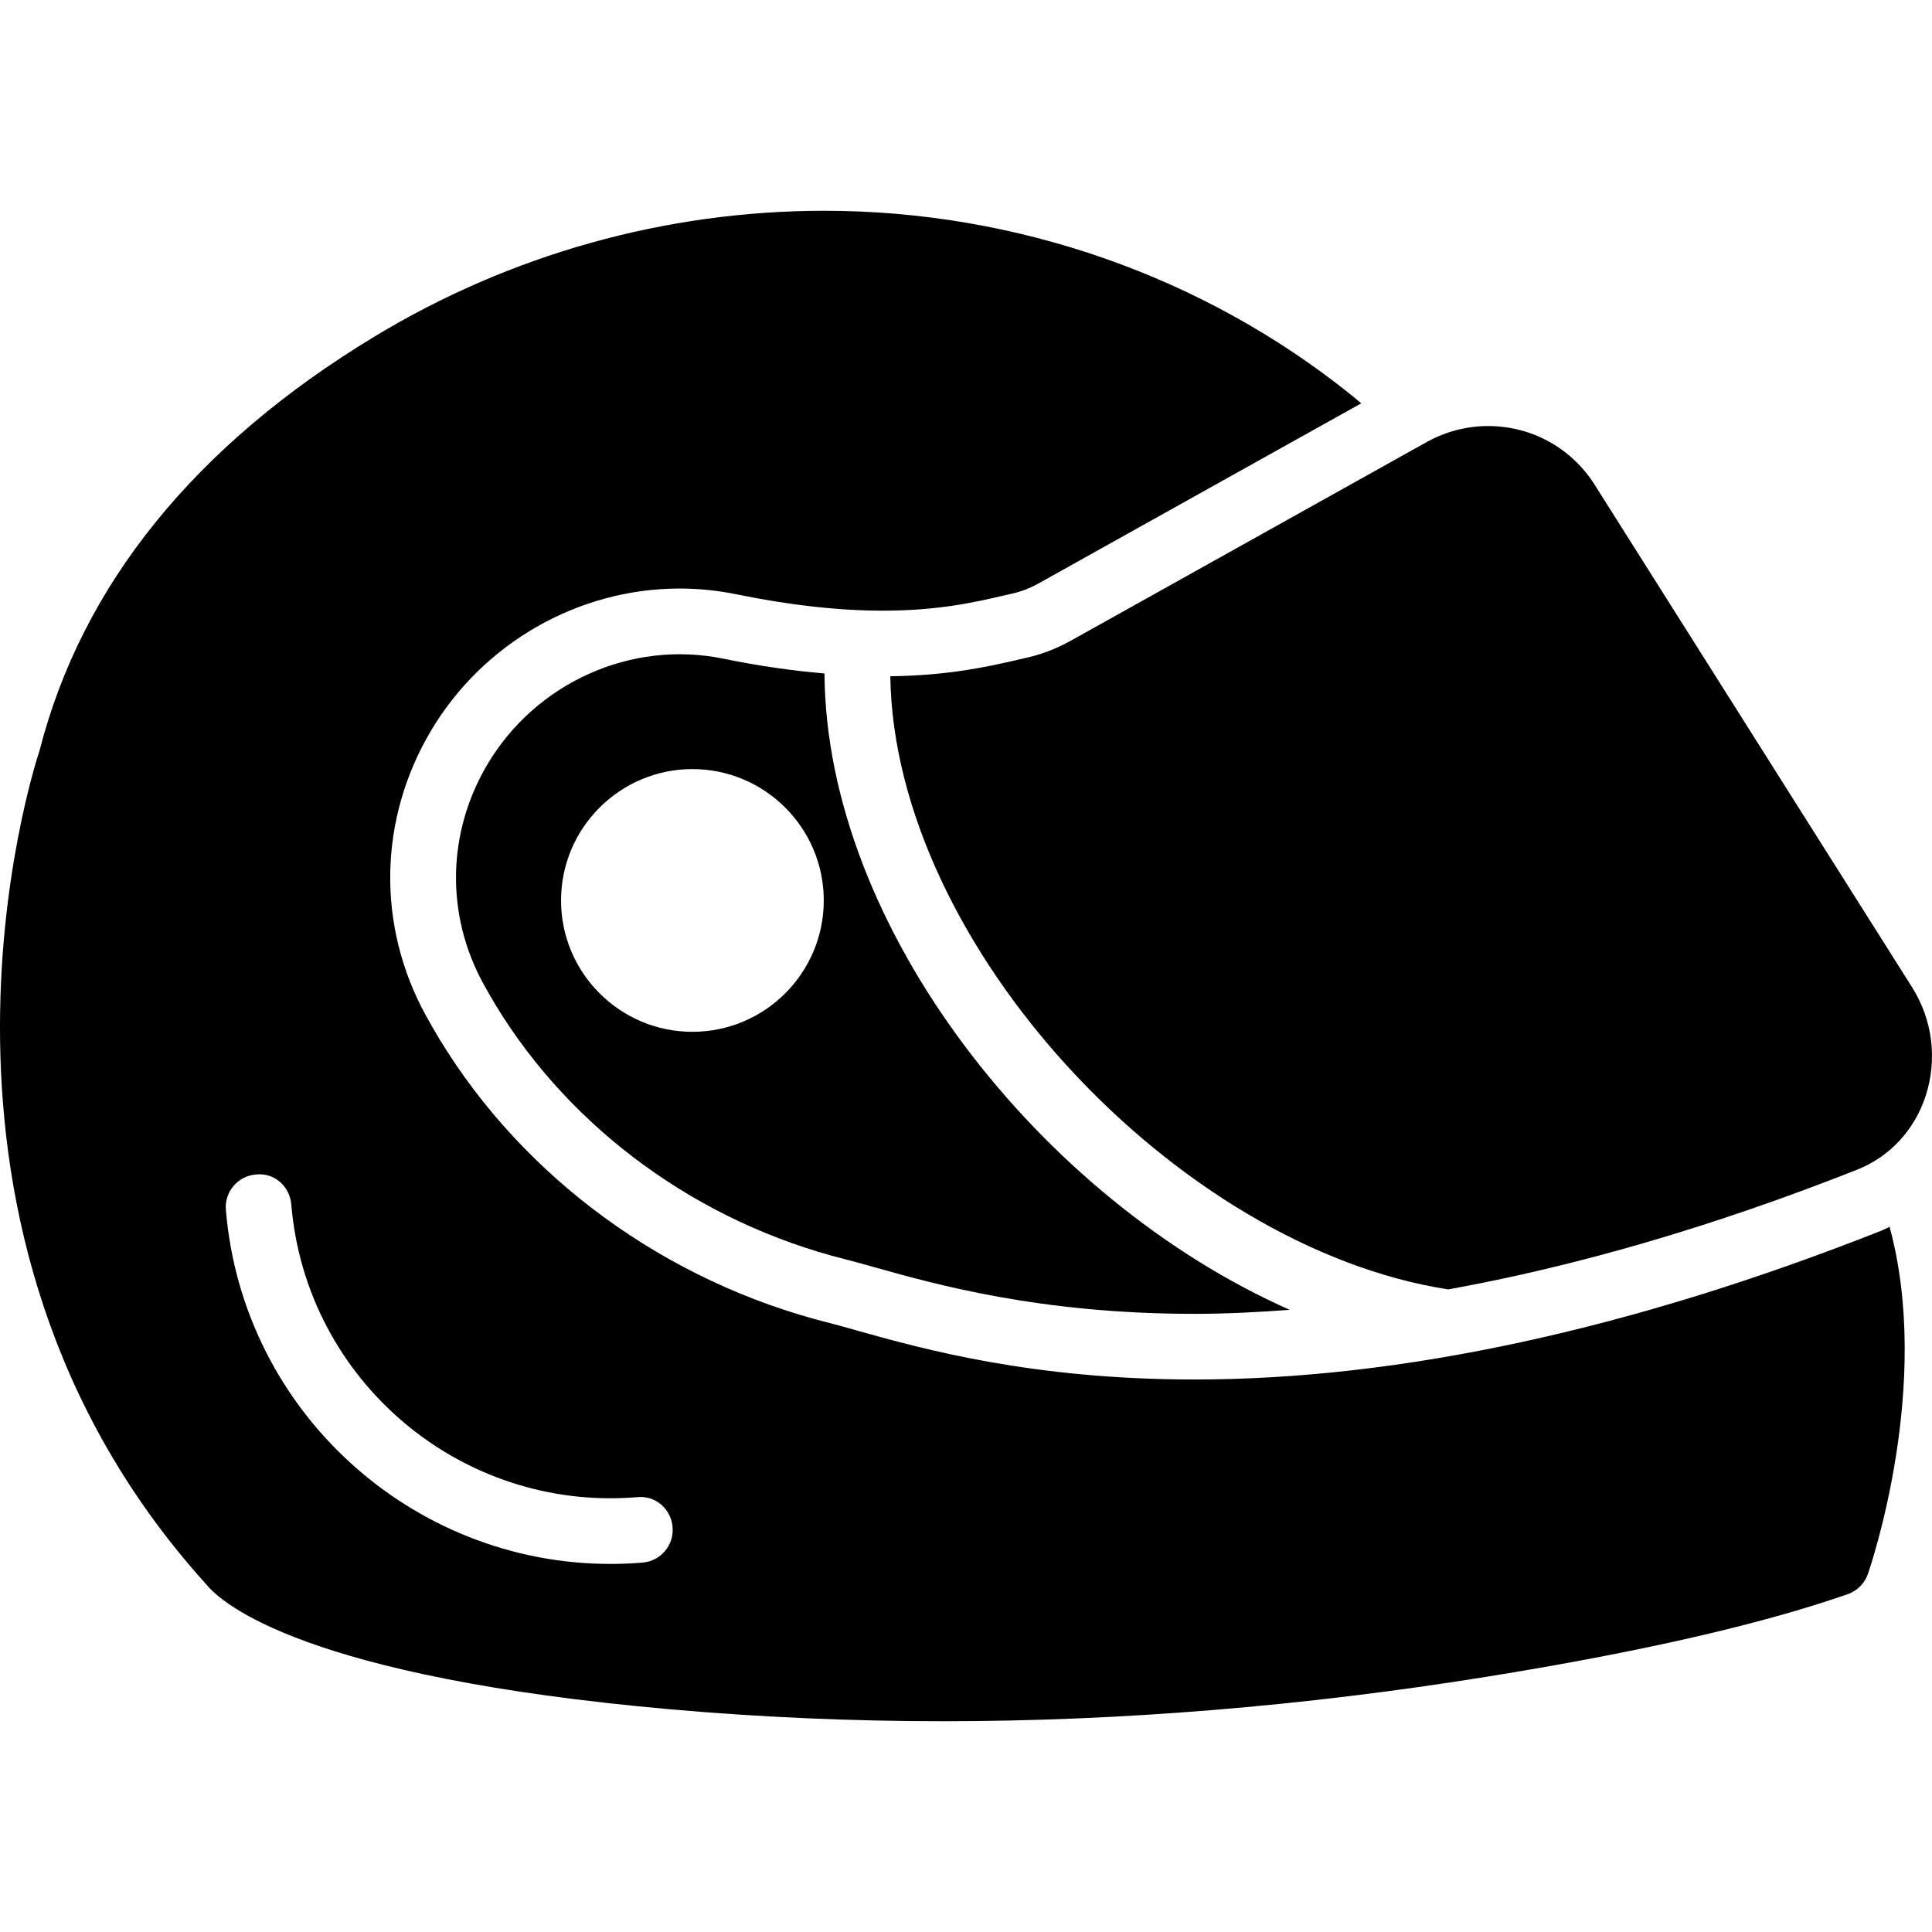
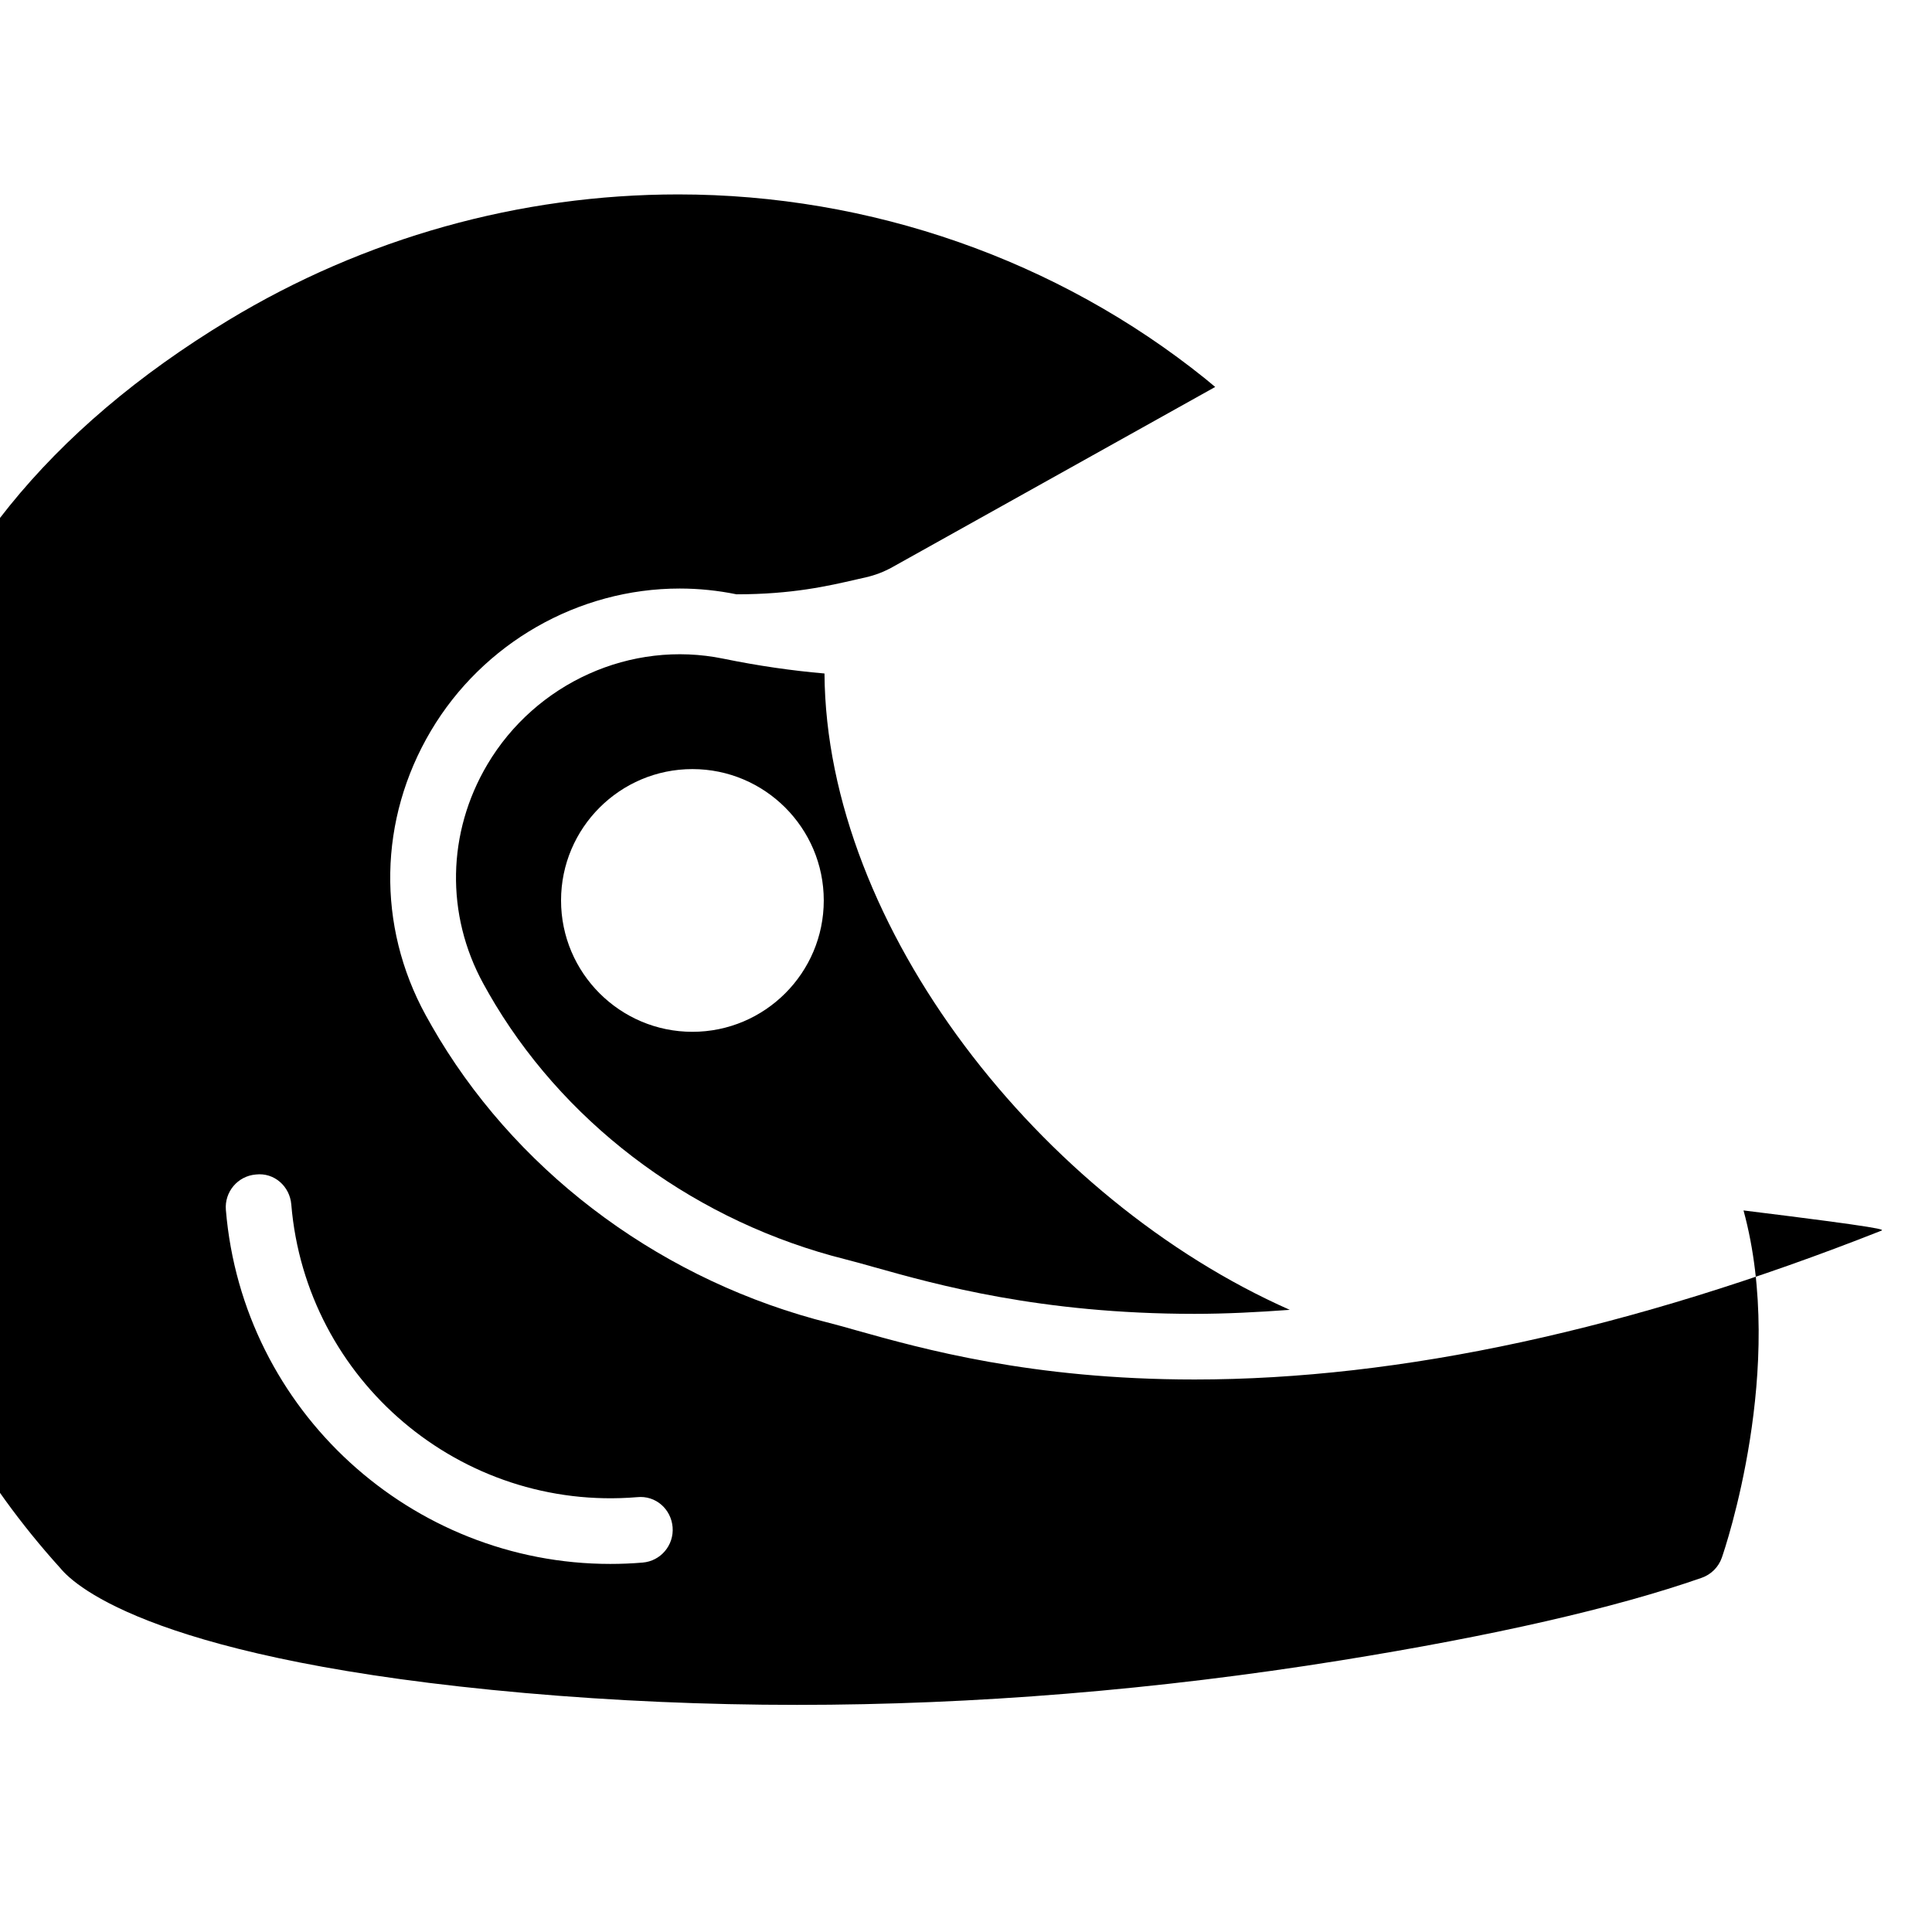
<svg xmlns="http://www.w3.org/2000/svg" fill="#000000" height="800px" width="800px" version="1.1" id="Capa_1" viewBox="0 0 58.83 58.83" xml:space="preserve">
  <g>
    <g>
      <g>
-         <path d="M57.284,37.476c-7.606,3.006-14.642,4.53-20.908,4.53c-4.969,0-8.302-0.936-10.292-1.494     c-0.313-0.089-0.584-0.166-0.821-0.225c-4.978-1.248-9.311-4.405-11.891-8.663c-0.148-0.248-0.282-0.479-0.408-0.709     c-1.495-2.729-1.438-5.967,0.156-8.658c1.585-2.675,4.489-4.336,7.578-4.336c0.58,0,1.162,0.06,1.729,0.176     c1.608,0.33,3.104,0.498,4.447,0.498c1.692,0,2.783-0.252,3.66-0.454l0.28-0.064c0.28-0.063,0.55-0.167,0.806-0.309l9.83-5.487     c-0.1-0.083-0.188-0.159-0.297-0.247c-4.499-3.621-10.2-5.616-16.053-5.616c-4.822,0-9.563,1.326-13.706,3.836     c-5.466,3.31-8.898,7.566-10.185,12.585c-0.197,0.591-4.71,14.59,5.073,25.407c0.472,0.578,2.991,2.82,14.154,3.805     c2.714,0.239,5.5,0.361,8.282,0.361c0.001,0,0.001,0,0.001,0c5.396,0,10.963-0.456,16.549-1.354     c4.663-0.75,8.362-1.596,10.995-2.515c0.288-0.101,0.515-0.327,0.615-0.615c0.09-0.257,1.967-5.782,0.66-10.572     C57.455,37.397,57.373,37.441,57.284,37.476z M19.568,47.581c-0.33,0.028-0.658,0.041-0.984,0.041     c-6.044,0-11.196-4.65-11.706-10.779c-0.046-0.551,0.362-1.034,0.913-1.079c0.562-0.065,1.034,0.362,1.079,0.913     c0.446,5.359,5.166,9.358,10.532,8.912c0.564-0.058,1.034,0.363,1.079,0.913C20.526,47.053,20.118,47.536,19.568,47.581z" />
-         <path d="M58.225,30.065l-9.666-15.303c-0.707-1.12-1.921-1.789-3.247-1.789c-0.626,0-1.25,0.156-1.821,0.461l-10.896,6.082     c-0.421,0.234-0.87,0.407-1.334,0.512l-0.274,0.063c-0.887,0.205-2.094,0.479-3.877,0.501     c0.119,8.201,8.734,17.391,16.988,18.671c3.921-0.709,8.08-1.918,12.453-3.646c0.987-0.39,1.747-1.207,2.085-2.243     C58.998,32.26,58.849,31.055,58.225,30.065z" />
+         <path d="M57.284,37.476c-7.606,3.006-14.642,4.53-20.908,4.53c-4.969,0-8.302-0.936-10.292-1.494     c-0.313-0.089-0.584-0.166-0.821-0.225c-4.978-1.248-9.311-4.405-11.891-8.663c-0.148-0.248-0.282-0.479-0.408-0.709     c-1.495-2.729-1.438-5.967,0.156-8.658c1.585-2.675,4.489-4.336,7.578-4.336c0.58,0,1.162,0.06,1.729,0.176     c1.692,0,2.783-0.252,3.66-0.454l0.28-0.064c0.28-0.063,0.55-0.167,0.806-0.309l9.83-5.487     c-0.1-0.083-0.188-0.159-0.297-0.247c-4.499-3.621-10.2-5.616-16.053-5.616c-4.822,0-9.563,1.326-13.706,3.836     c-5.466,3.31-8.898,7.566-10.185,12.585c-0.197,0.591-4.71,14.59,5.073,25.407c0.472,0.578,2.991,2.82,14.154,3.805     c2.714,0.239,5.5,0.361,8.282,0.361c0.001,0,0.001,0,0.001,0c5.396,0,10.963-0.456,16.549-1.354     c4.663-0.75,8.362-1.596,10.995-2.515c0.288-0.101,0.515-0.327,0.615-0.615c0.09-0.257,1.967-5.782,0.66-10.572     C57.455,37.397,57.373,37.441,57.284,37.476z M19.568,47.581c-0.33,0.028-0.658,0.041-0.984,0.041     c-6.044,0-11.196-4.65-11.706-10.779c-0.046-0.551,0.362-1.034,0.913-1.079c0.562-0.065,1.034,0.362,1.079,0.913     c0.446,5.359,5.166,9.358,10.532,8.912c0.564-0.058,1.034,0.363,1.079,0.913C20.526,47.053,20.118,47.536,19.568,47.581z" />
        <path d="M14.841,23.277c-1.229,2.076-1.276,4.572-0.122,6.679c0.113,0.207,0.233,0.415,0.364,0.633     c2.309,3.811,6.196,6.639,10.665,7.759c0.254,0.063,0.545,0.146,0.876,0.239c1.893,0.531,5.059,1.42,9.752,1.42     c0.945,0,1.915-0.05,2.898-0.122c-7.568-3.349-14.118-11.643-14.168-19.377c-0.981-0.085-2.006-0.231-3.079-0.451     C19.21,19.479,16.312,20.796,14.841,23.277z M25.084,27.419c0,2.206-1.794,4-4,4s-4-1.794-4-4s1.794-4,4-4     S25.084,25.213,25.084,27.419z" />
      </g>
    </g>
  </g>
</svg>